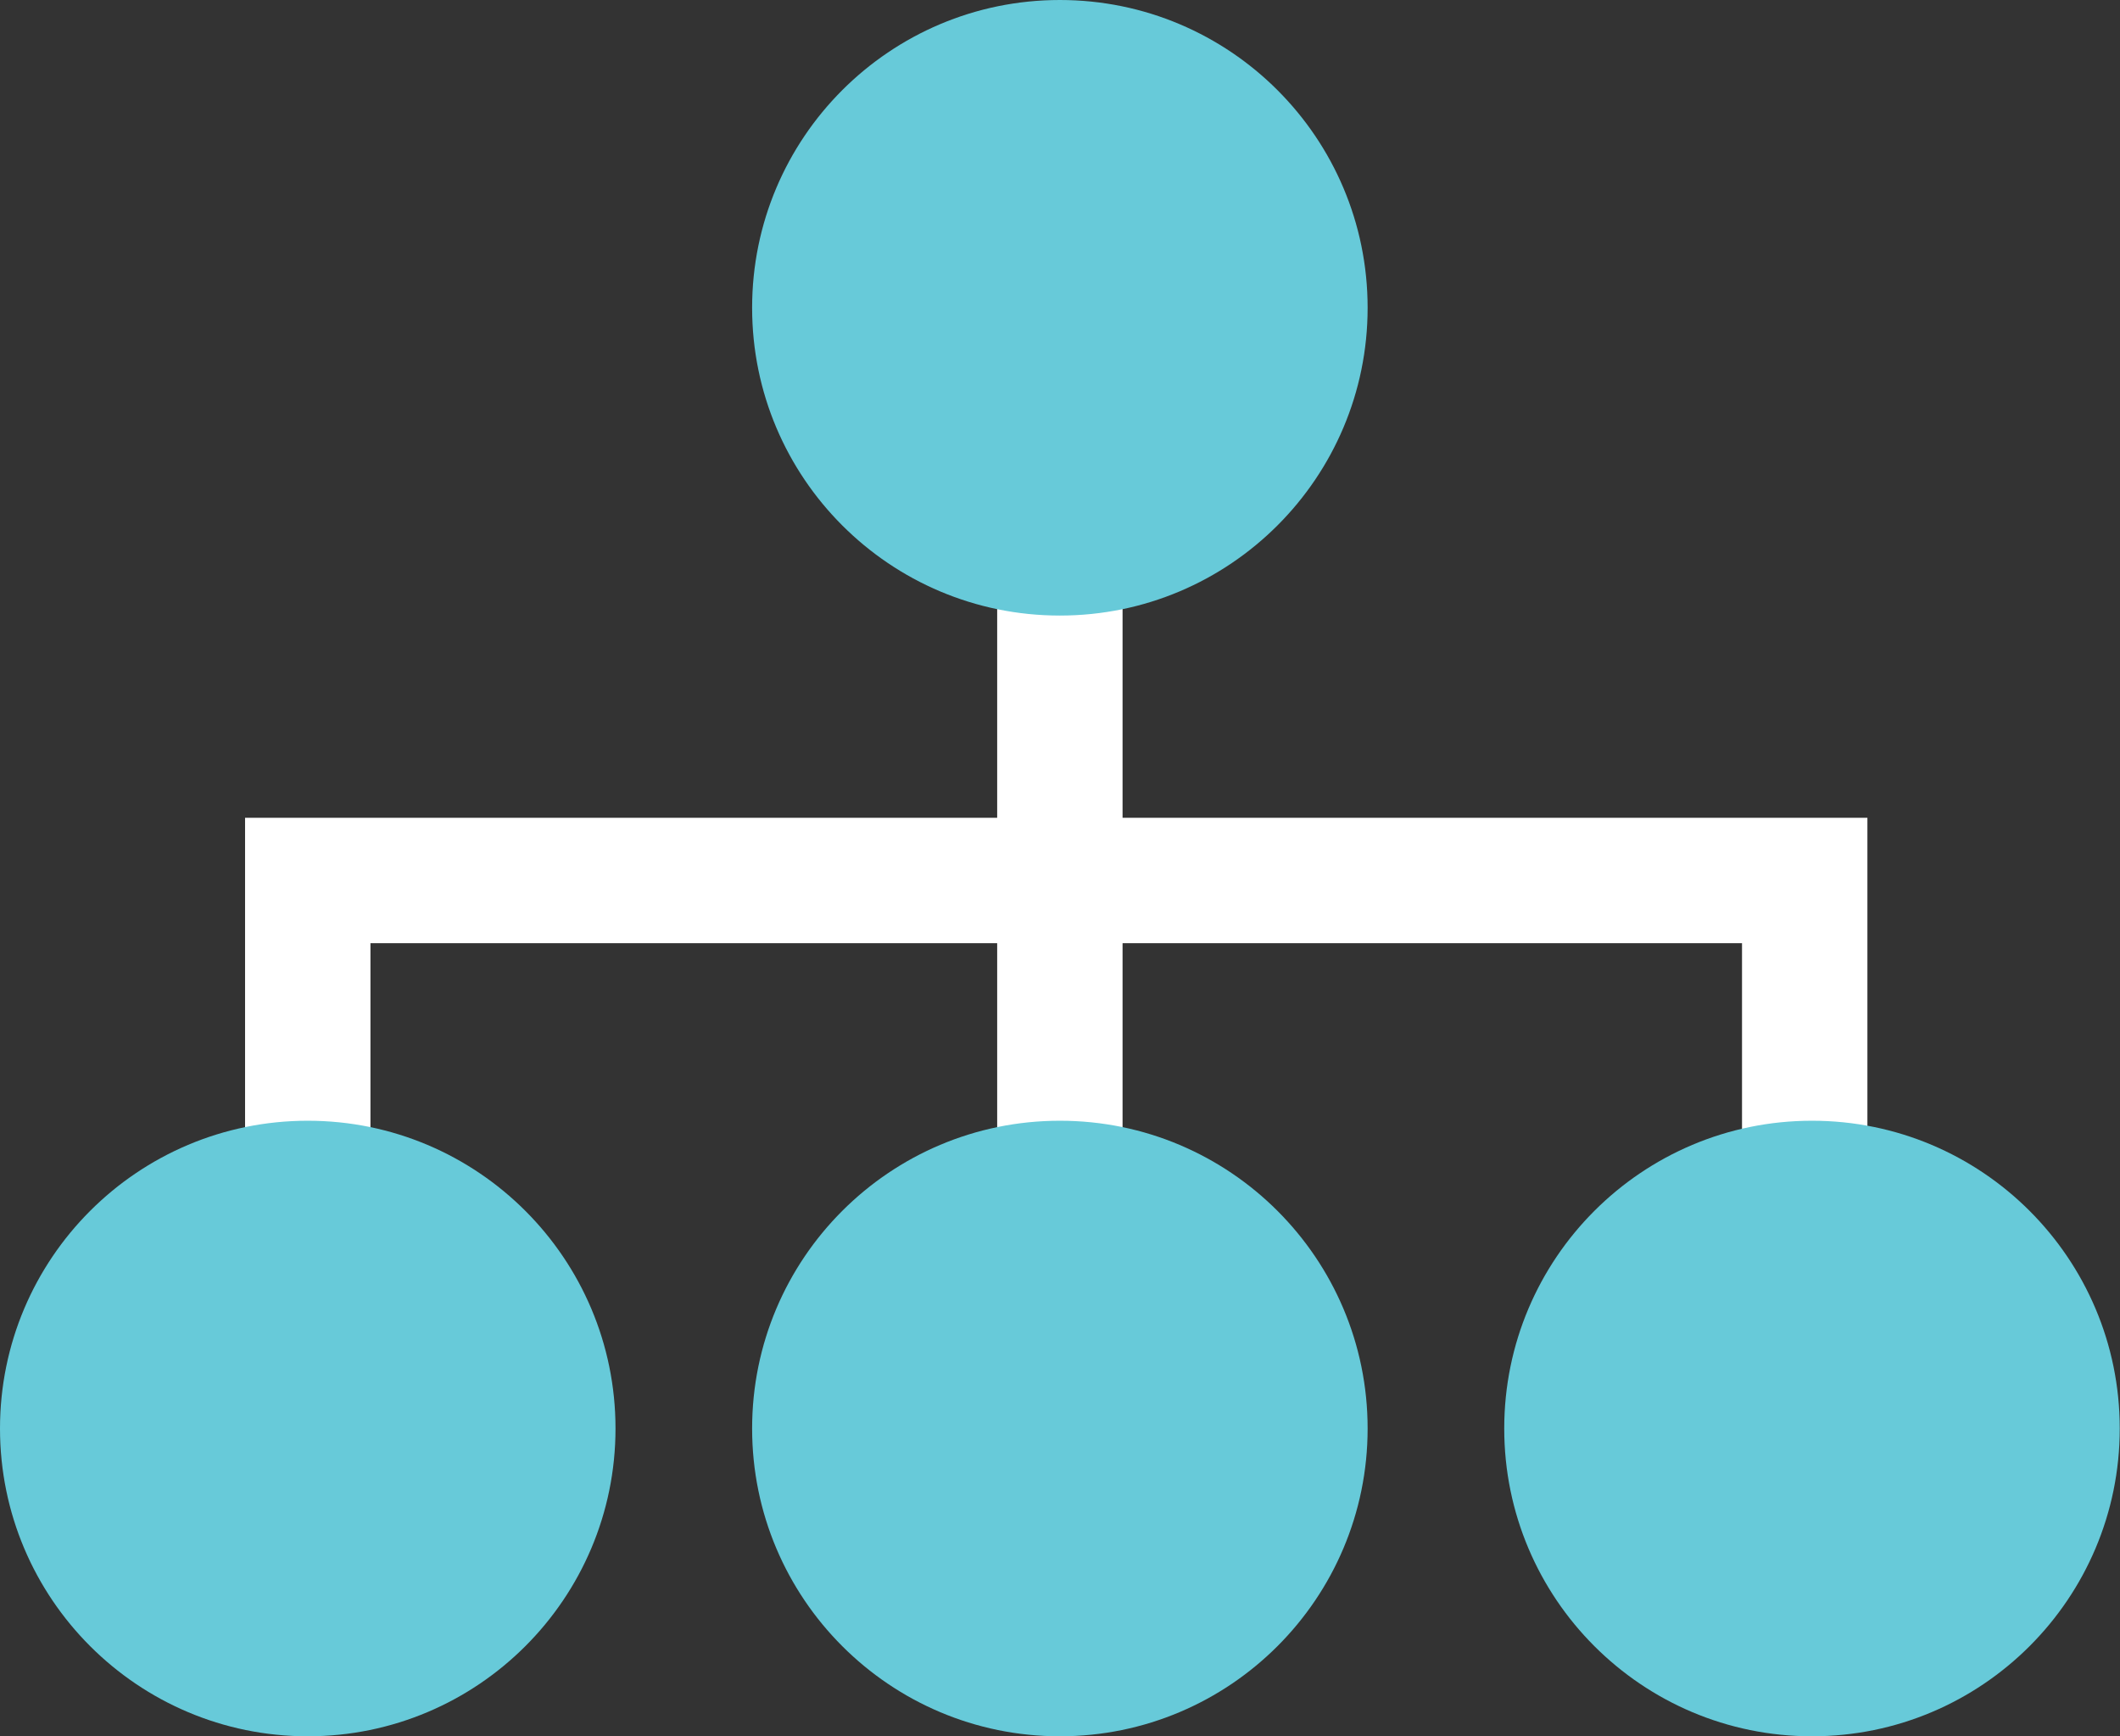
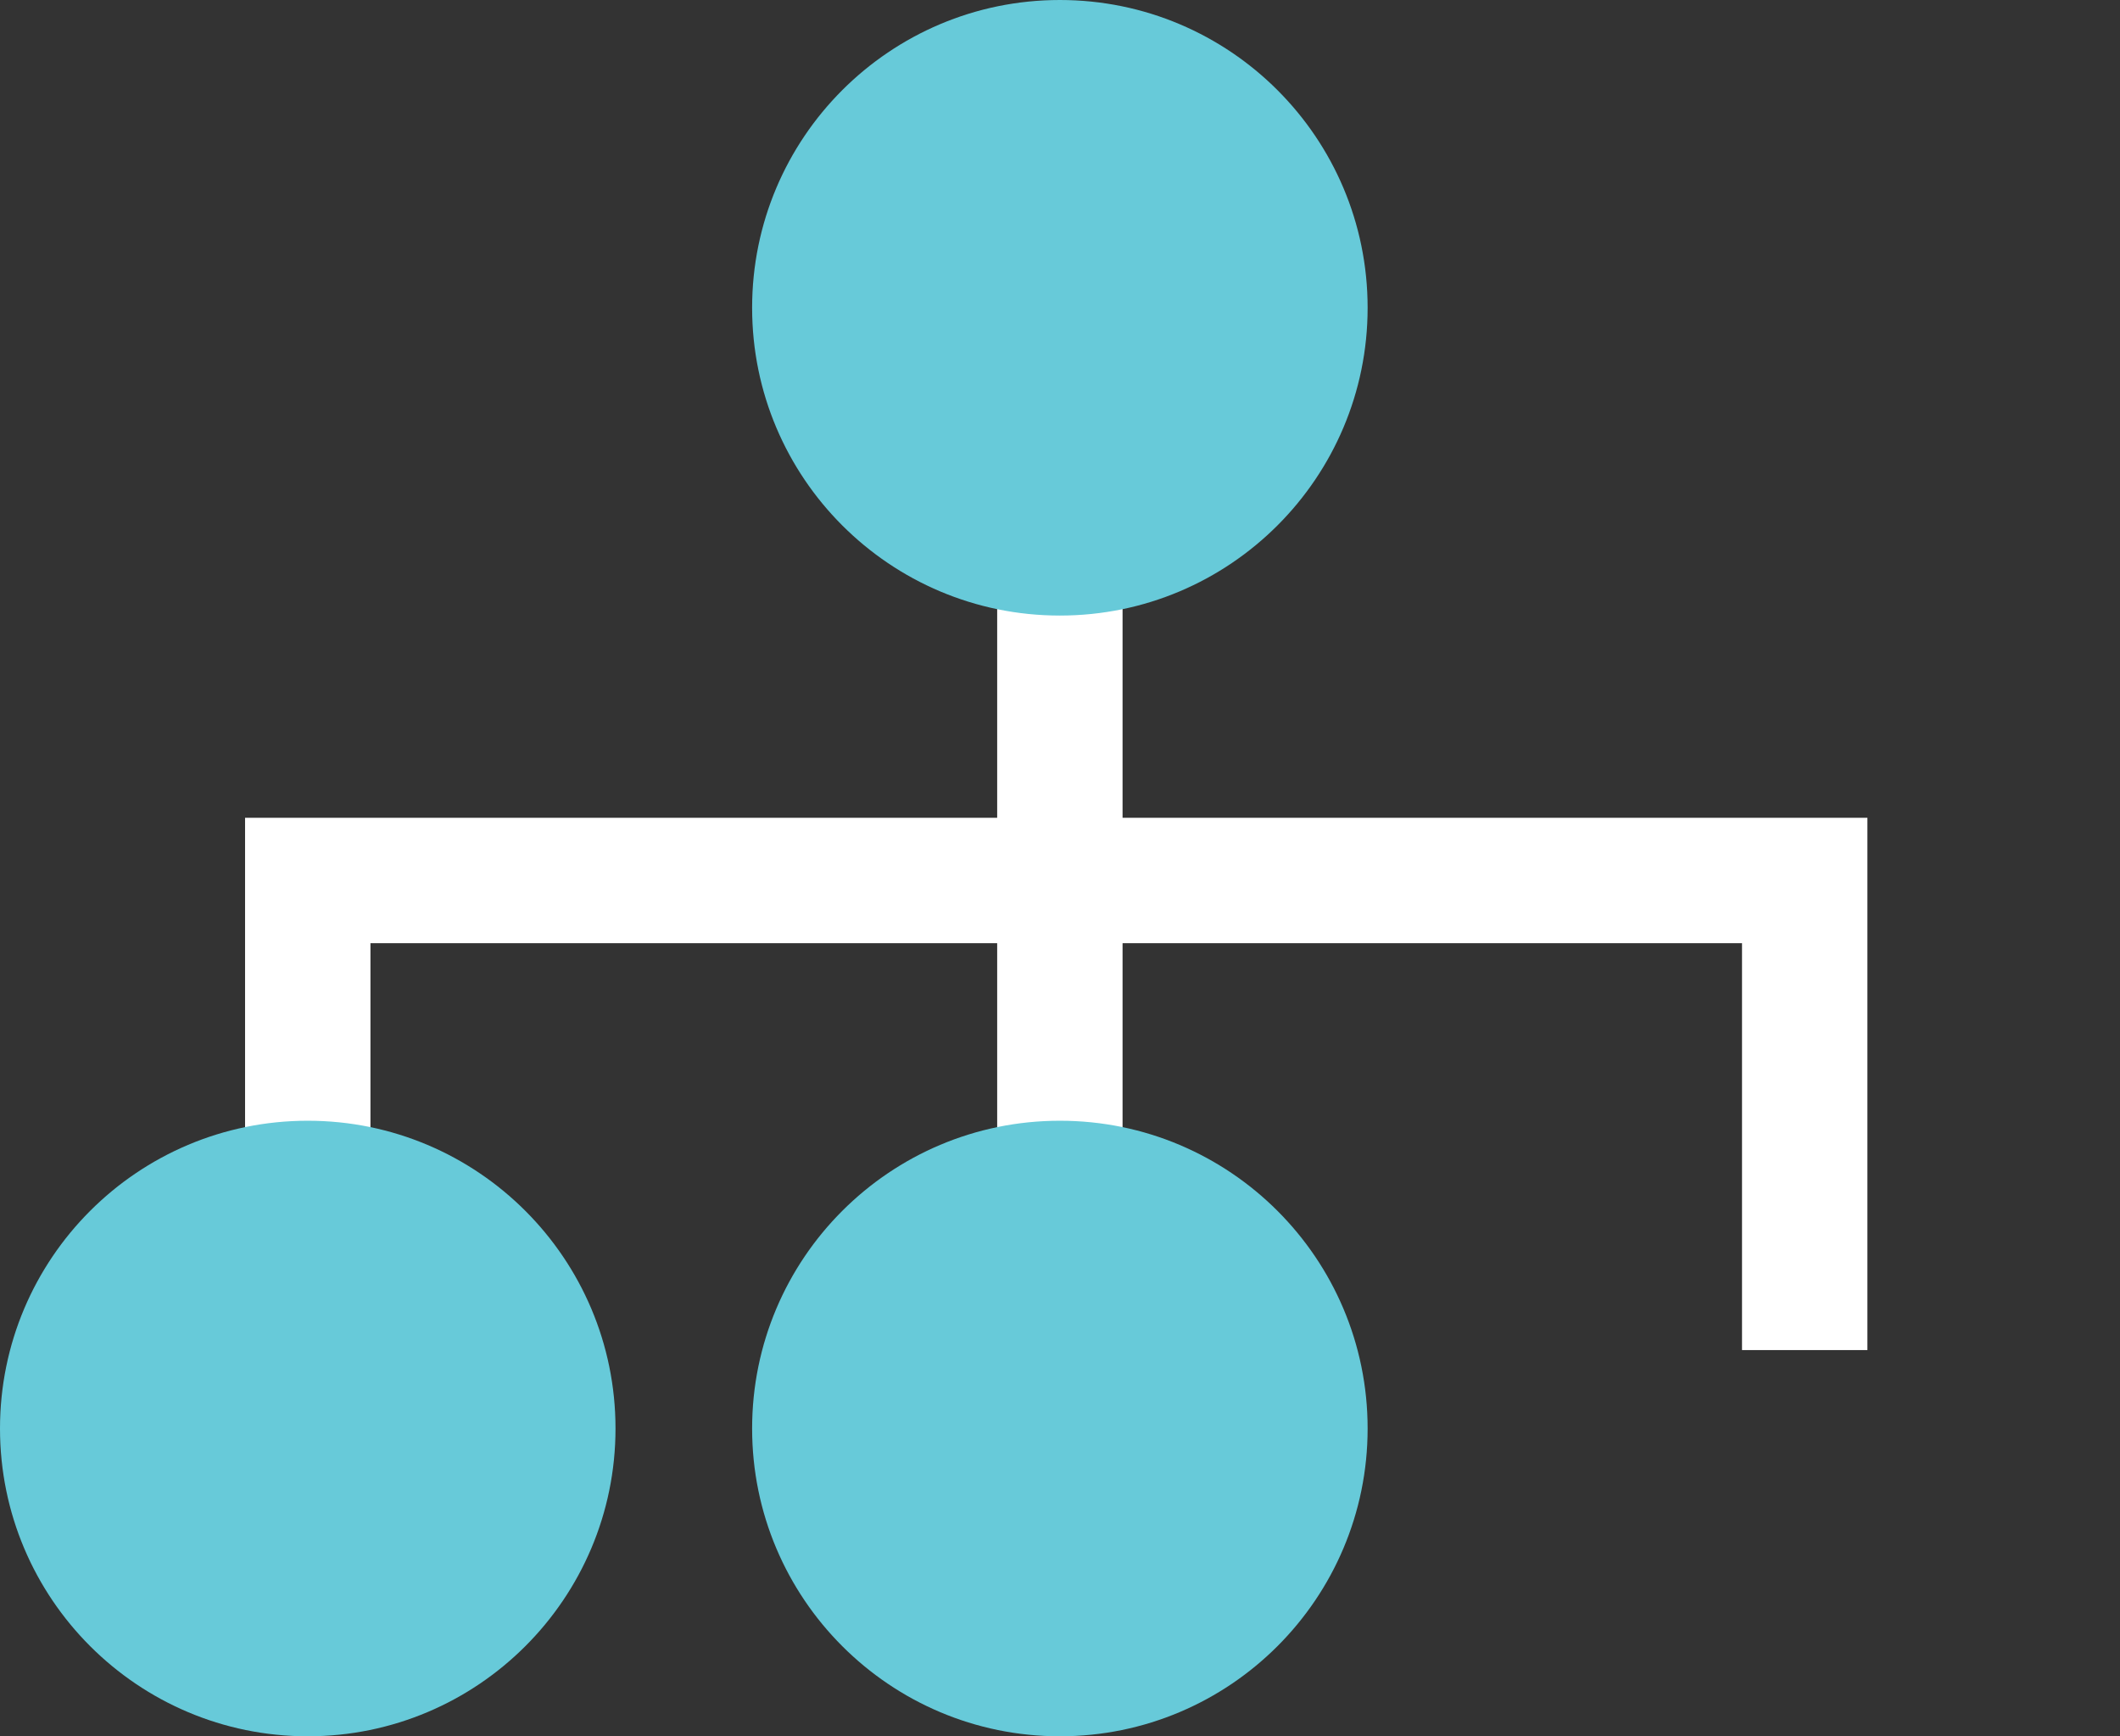
<svg xmlns="http://www.w3.org/2000/svg" version="1.1" id="Layer_1" x="0px" y="0px" viewBox="0 0 81.63 66.85" style="enable-background:new 0 0 81.63 66.85;" xml:space="preserve">
  <rect x="0" y="0" width="81.63" height="66.85" fill="#333333" stroke="none" />
  <style type="text/css"> .st0{fill:none;stroke:#FFFFFF;stroke-width:4.828;stroke-miterlimit:10;} .st1{fill:#67CAD9;} </style>
  <line class="st0" x1="40.81" y1="33.9" x2="40.81" y2="55" />
  <polyline class="st0" points="11.85,51.98 11.85,33.9 40.81,33.9 40.81,12.98 " />
  <polyline class="st0" points="69.49,51.98 69.49,33.9 41.36,33.9 " />
  <circle class="st1" cx="11.85" cy="55" r="11.85" />
  <circle class="st1" cx="40.81" cy="11.85" r="11.85" />
  <circle class="st1" cx="40.81" cy="55" r="11.85" />
-   <circle class="st1" cx="69.77" cy="55" r="11.85" />
</svg>